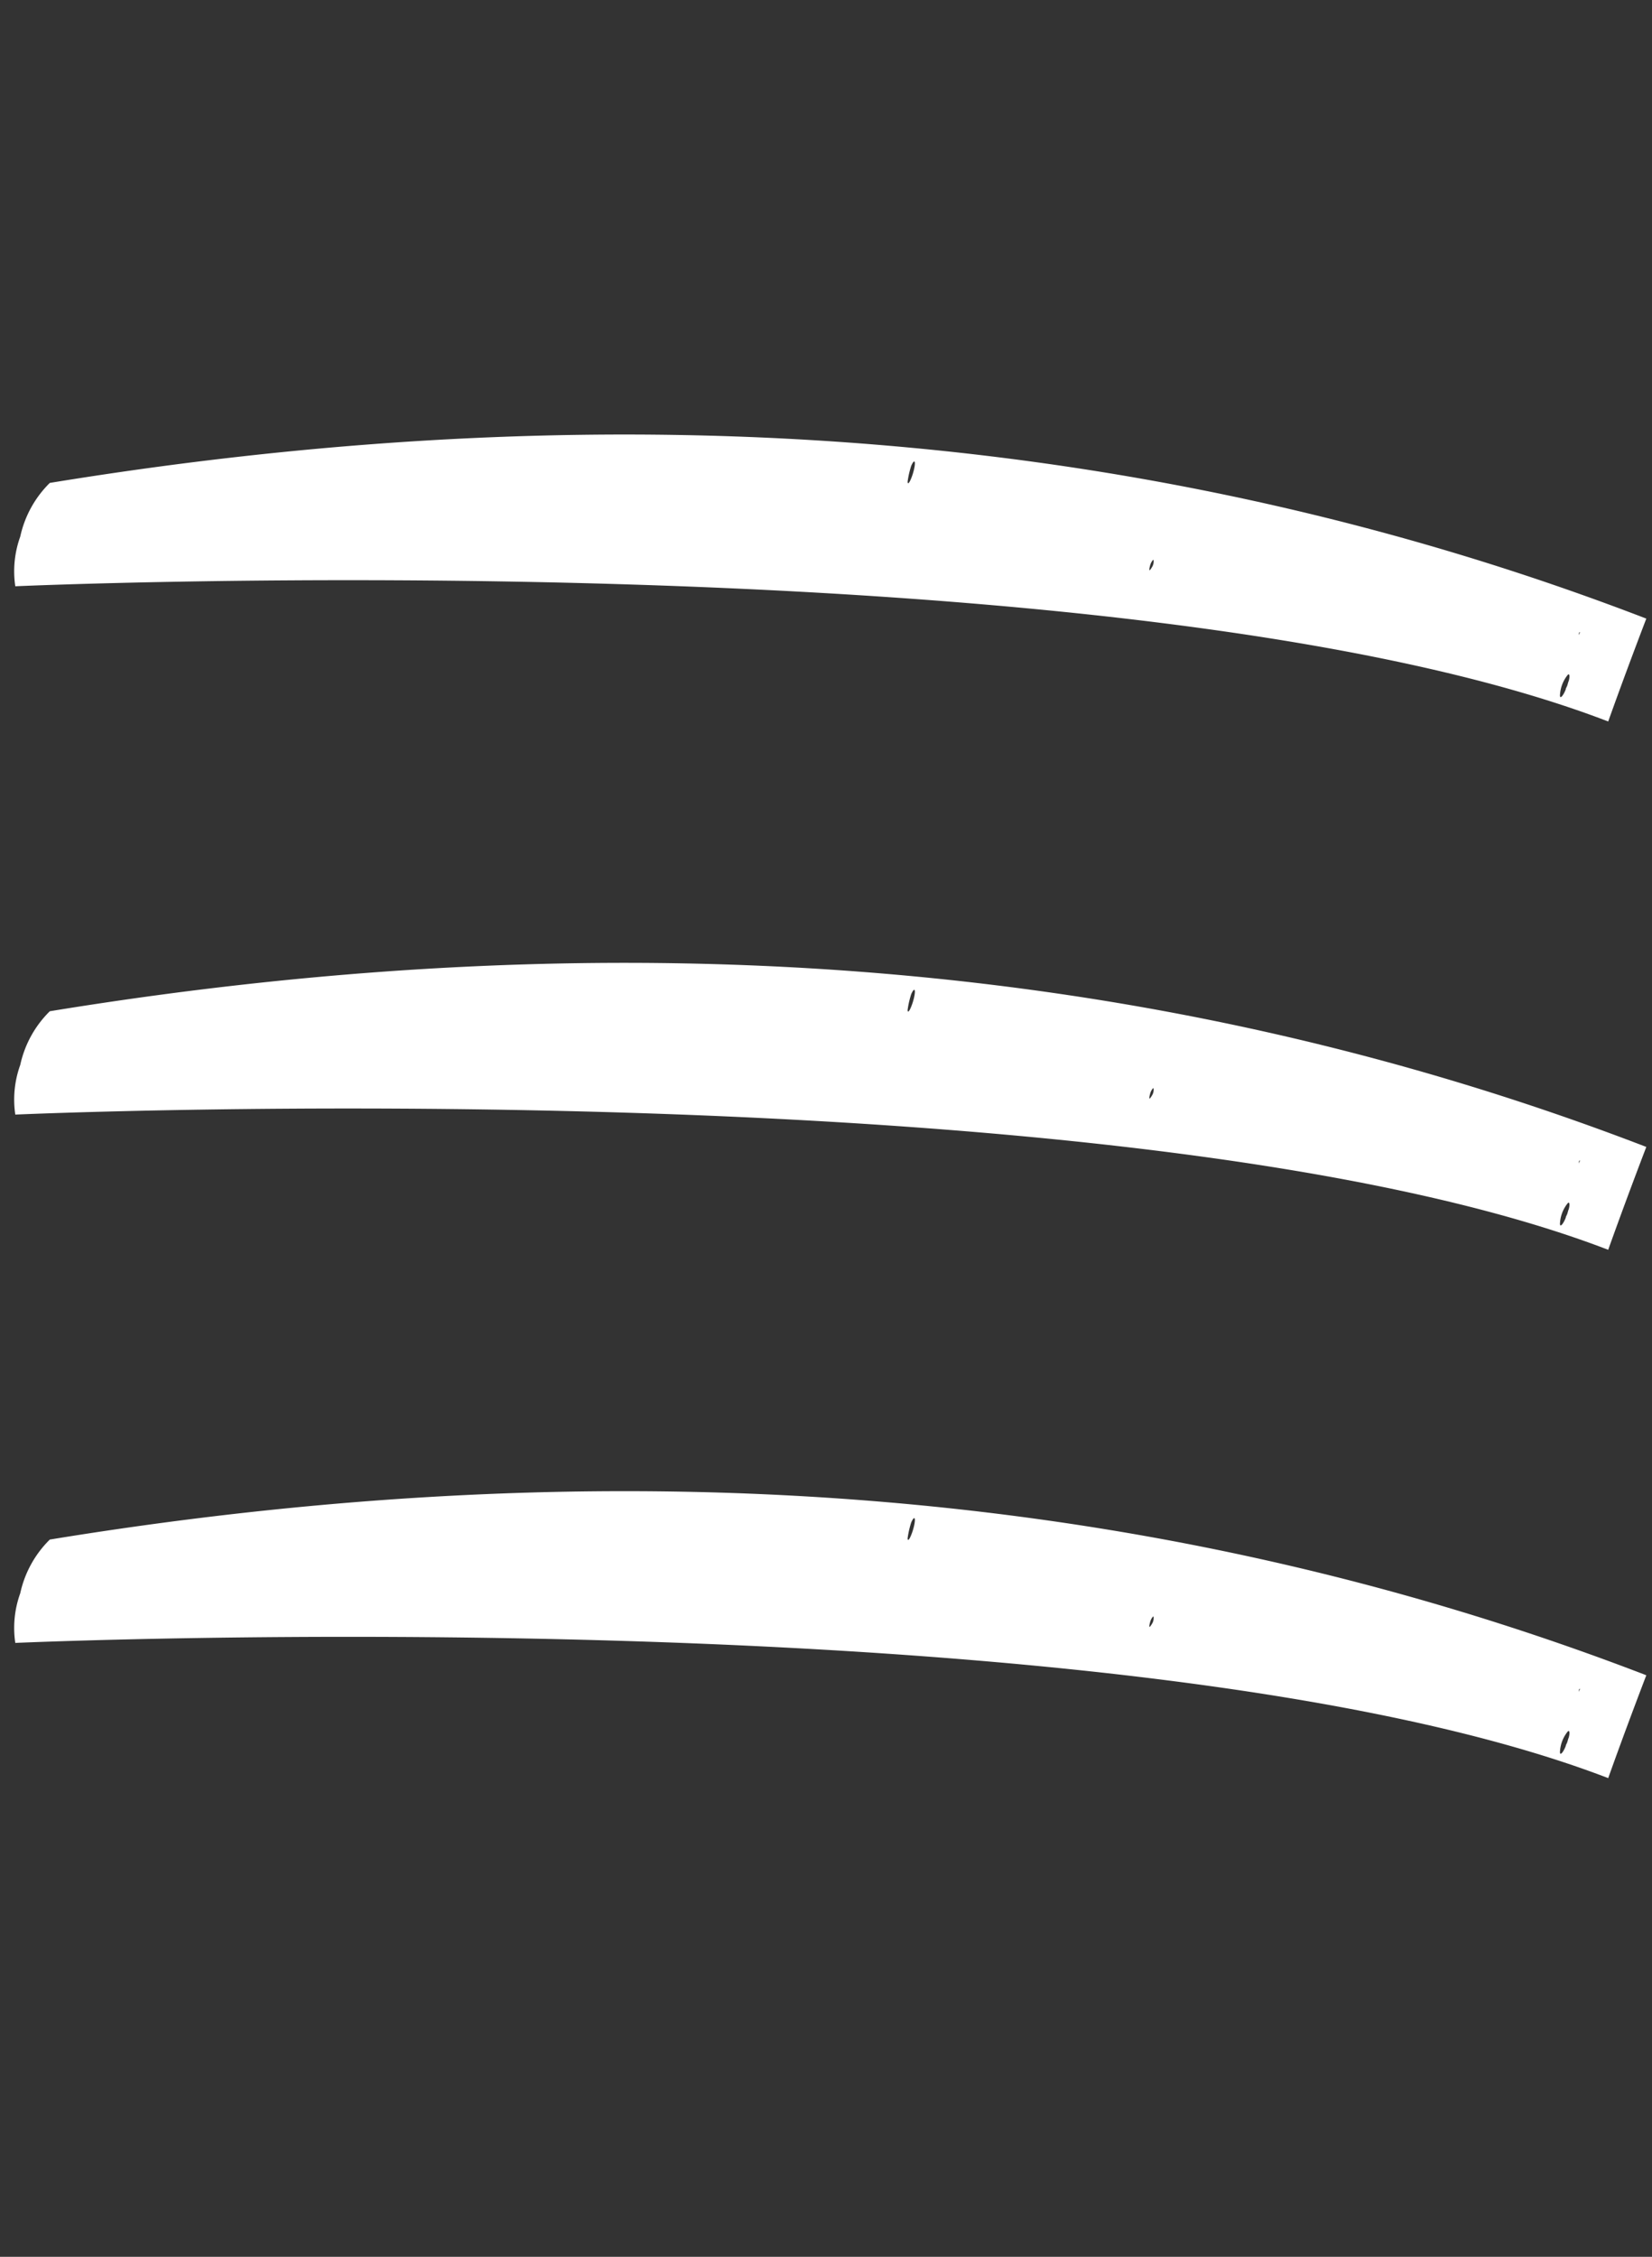
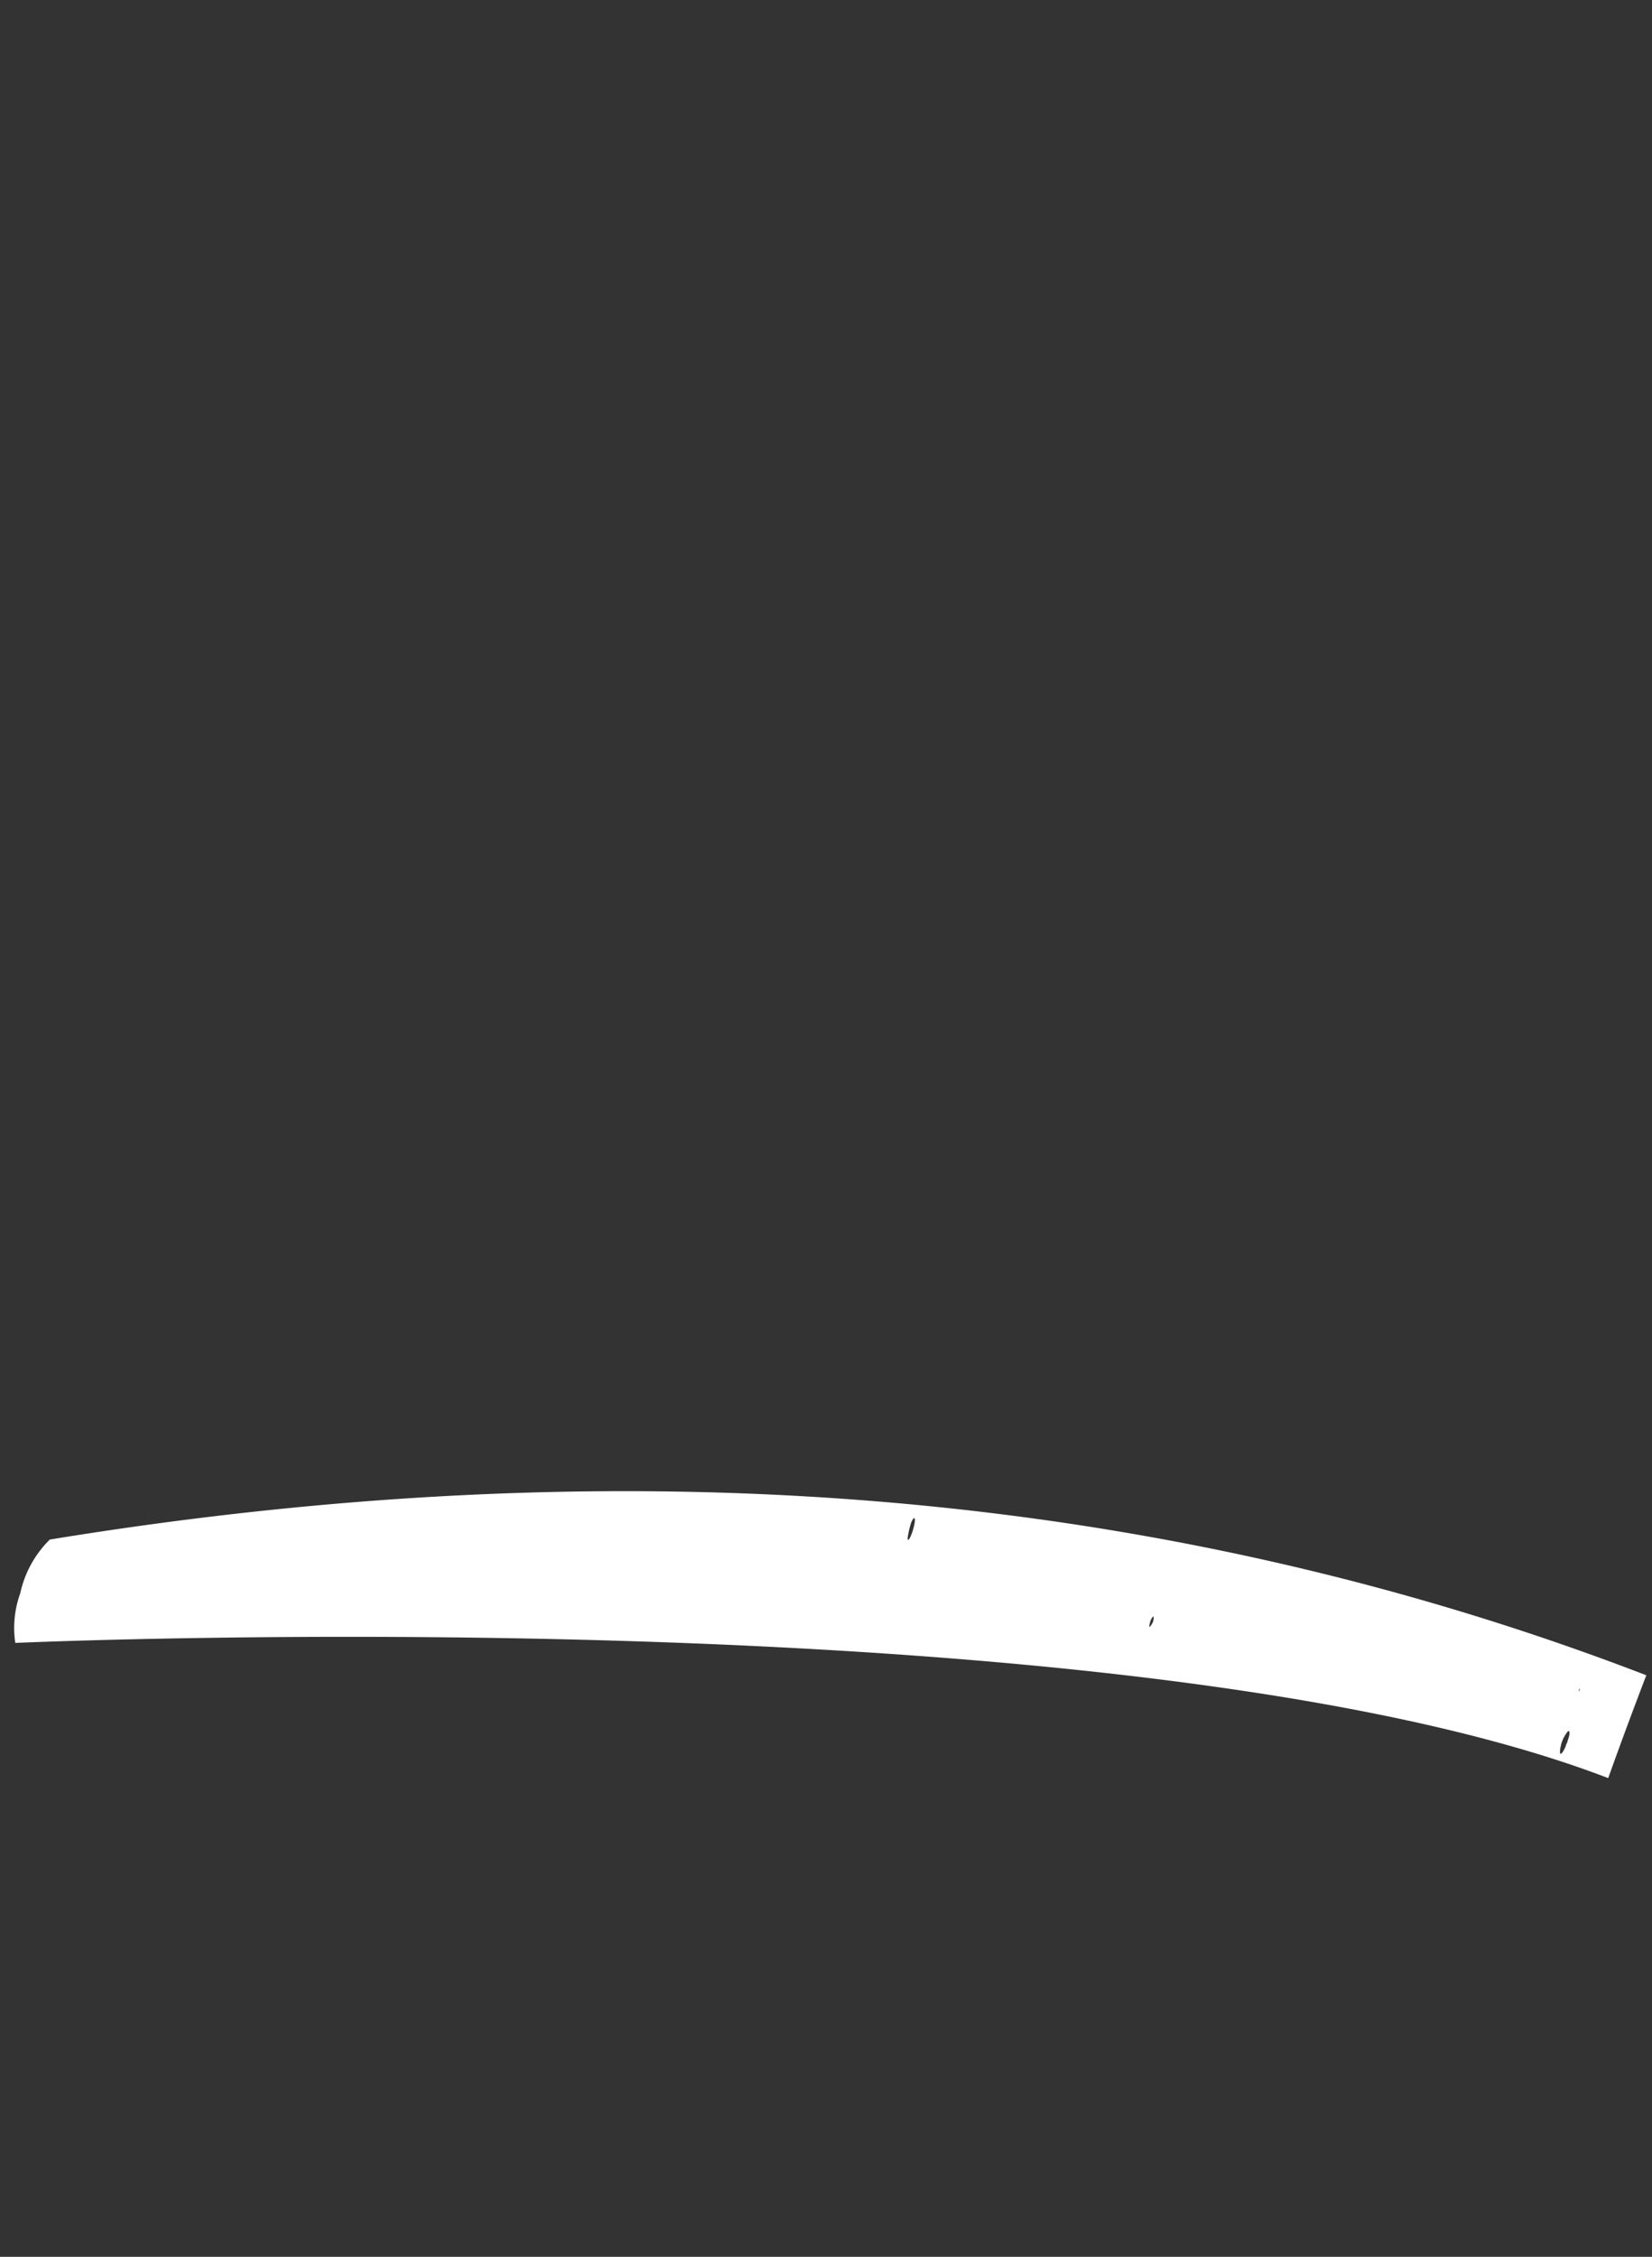
<svg xmlns="http://www.w3.org/2000/svg" width="27.551" height="37.621" viewBox="0 0 27.551 37.621">
  <rect x="0" y="0" width="27.551" height="37.621" fill="#333333" stroke="none" />
  <g id="Groupe_37" data-name="Groupe 37" transform="translate(-1841.573 -34.205)">
-     <path id="Tracé_8939" data-name="Tracé 8939" d="M25.337,0Q12.436.666.107,8.76A1.79,1.79,0,0,0,.021,9.778a1.7,1.7,0,0,0,.261.789S16.873,2.272,25.454,1.824C25.409,1.234,25.37.614,25.337,0M13.193,2.88c0,.051-.01.073-.021.063a.077.077,0,0,1-.016-.034,1.524,1.524,0,0,1-.048-.25c0-.048.005-.08.016-.086.029-.014.071.172.069.307m4.266-.3c0,.017-.006.032-.009.047s-.019,0-.027-.062a.221.221,0,0,1,.005-.114c0-.008.011,0,.017.014a.175.175,0,0,1,.014.115M24.422.709,24.408.672,24.42.651Zm.168.907c.006.131-.023.206-.051.129a.583.583,0,0,1-.02-.345c.012-.057.047-.013.059.075,0,.023.005.048.008.071s0,.048,0,.071" transform="matrix(0.914, 0.407, -0.407, 0.914, 1845.871, 34.205)" fill="#fff" />
-     <path id="Tracé_8940" data-name="Tracé 8940" d="M25.337,0Q12.436.666.107,8.76A1.79,1.79,0,0,0,.021,9.778a1.7,1.7,0,0,0,.261.789S16.873,2.272,25.454,1.824C25.409,1.234,25.37.614,25.337,0M13.193,2.88c0,.051-.01.073-.021.063a.077.077,0,0,1-.016-.034,1.524,1.524,0,0,1-.048-.25c0-.048.005-.08.016-.086.029-.014.071.172.069.307m4.266-.3c0,.017-.006.032-.009.047s-.019,0-.027-.062a.221.221,0,0,1,.005-.114c0-.008.011,0,.017.014a.175.175,0,0,1,.014.115M24.422.709,24.408.672,24.42.651Zm.168.907c.006.131-.023.206-.051.129a.583.583,0,0,1-.02-.345c.012-.057.047-.013.059.075,0,.023.005.048.008.071s0,.048,0,.071" transform="matrix(0.914, 0.407, -0.407, 0.914, 1845.871, 43.012)" fill="#fff" />
    <path id="Tracé_8941" data-name="Tracé 8941" d="M25.337,0Q12.436.666.107,8.76A1.79,1.79,0,0,0,.021,9.778a1.7,1.7,0,0,0,.261.789S16.873,2.272,25.454,1.824C25.409,1.234,25.37.614,25.337,0M13.193,2.88c0,.051-.01.073-.021.063a.077.077,0,0,1-.016-.034,1.524,1.524,0,0,1-.048-.25c0-.048.005-.08.016-.086.029-.014.071.172.069.307m4.266-.3c0,.017-.006.032-.009.047s-.019,0-.027-.062a.221.221,0,0,1,.005-.114c0-.008.011,0,.017.014a.175.175,0,0,1,.014.115M24.422.709,24.408.672,24.42.651Zm.168.907c.006.131-.023.206-.051.129a.583.583,0,0,1-.02-.345c.012-.057.047-.013.059.075,0,.023.005.048.008.071s0,.048,0,.071" transform="matrix(0.914, 0.407, -0.407, 0.914, 1845.871, 51.819)" fill="#fff" />
  </g>
</svg>